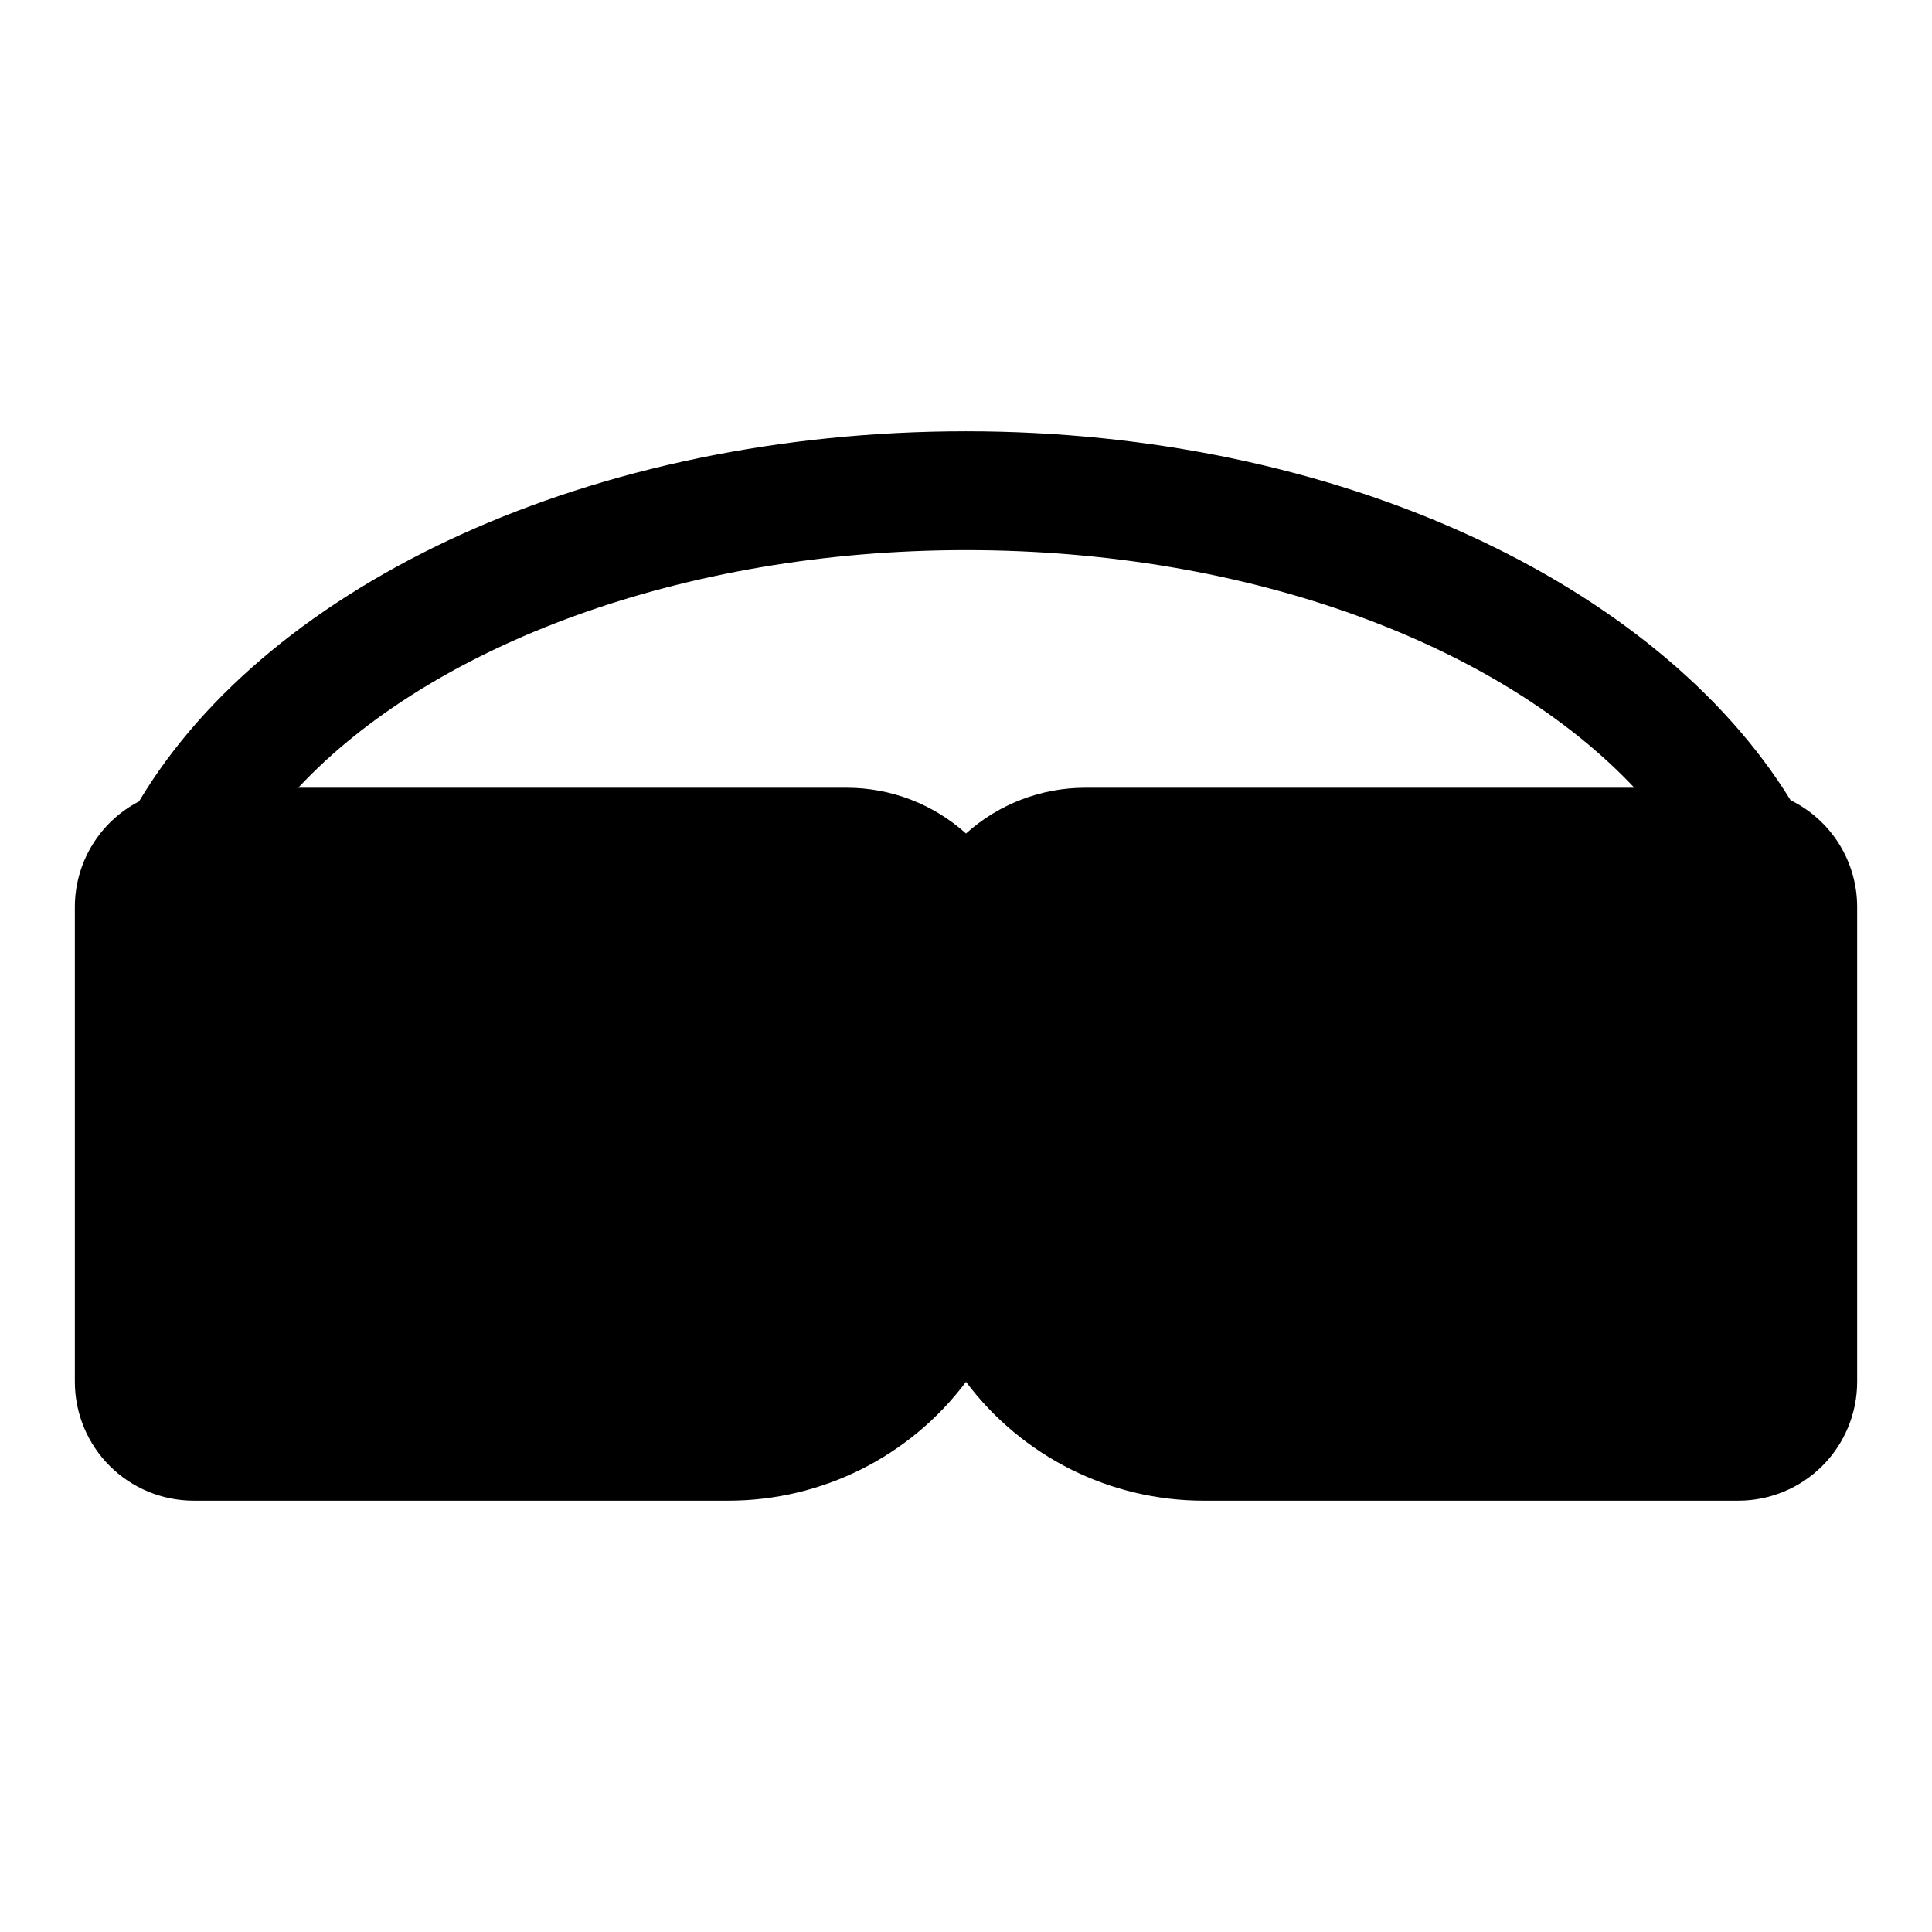
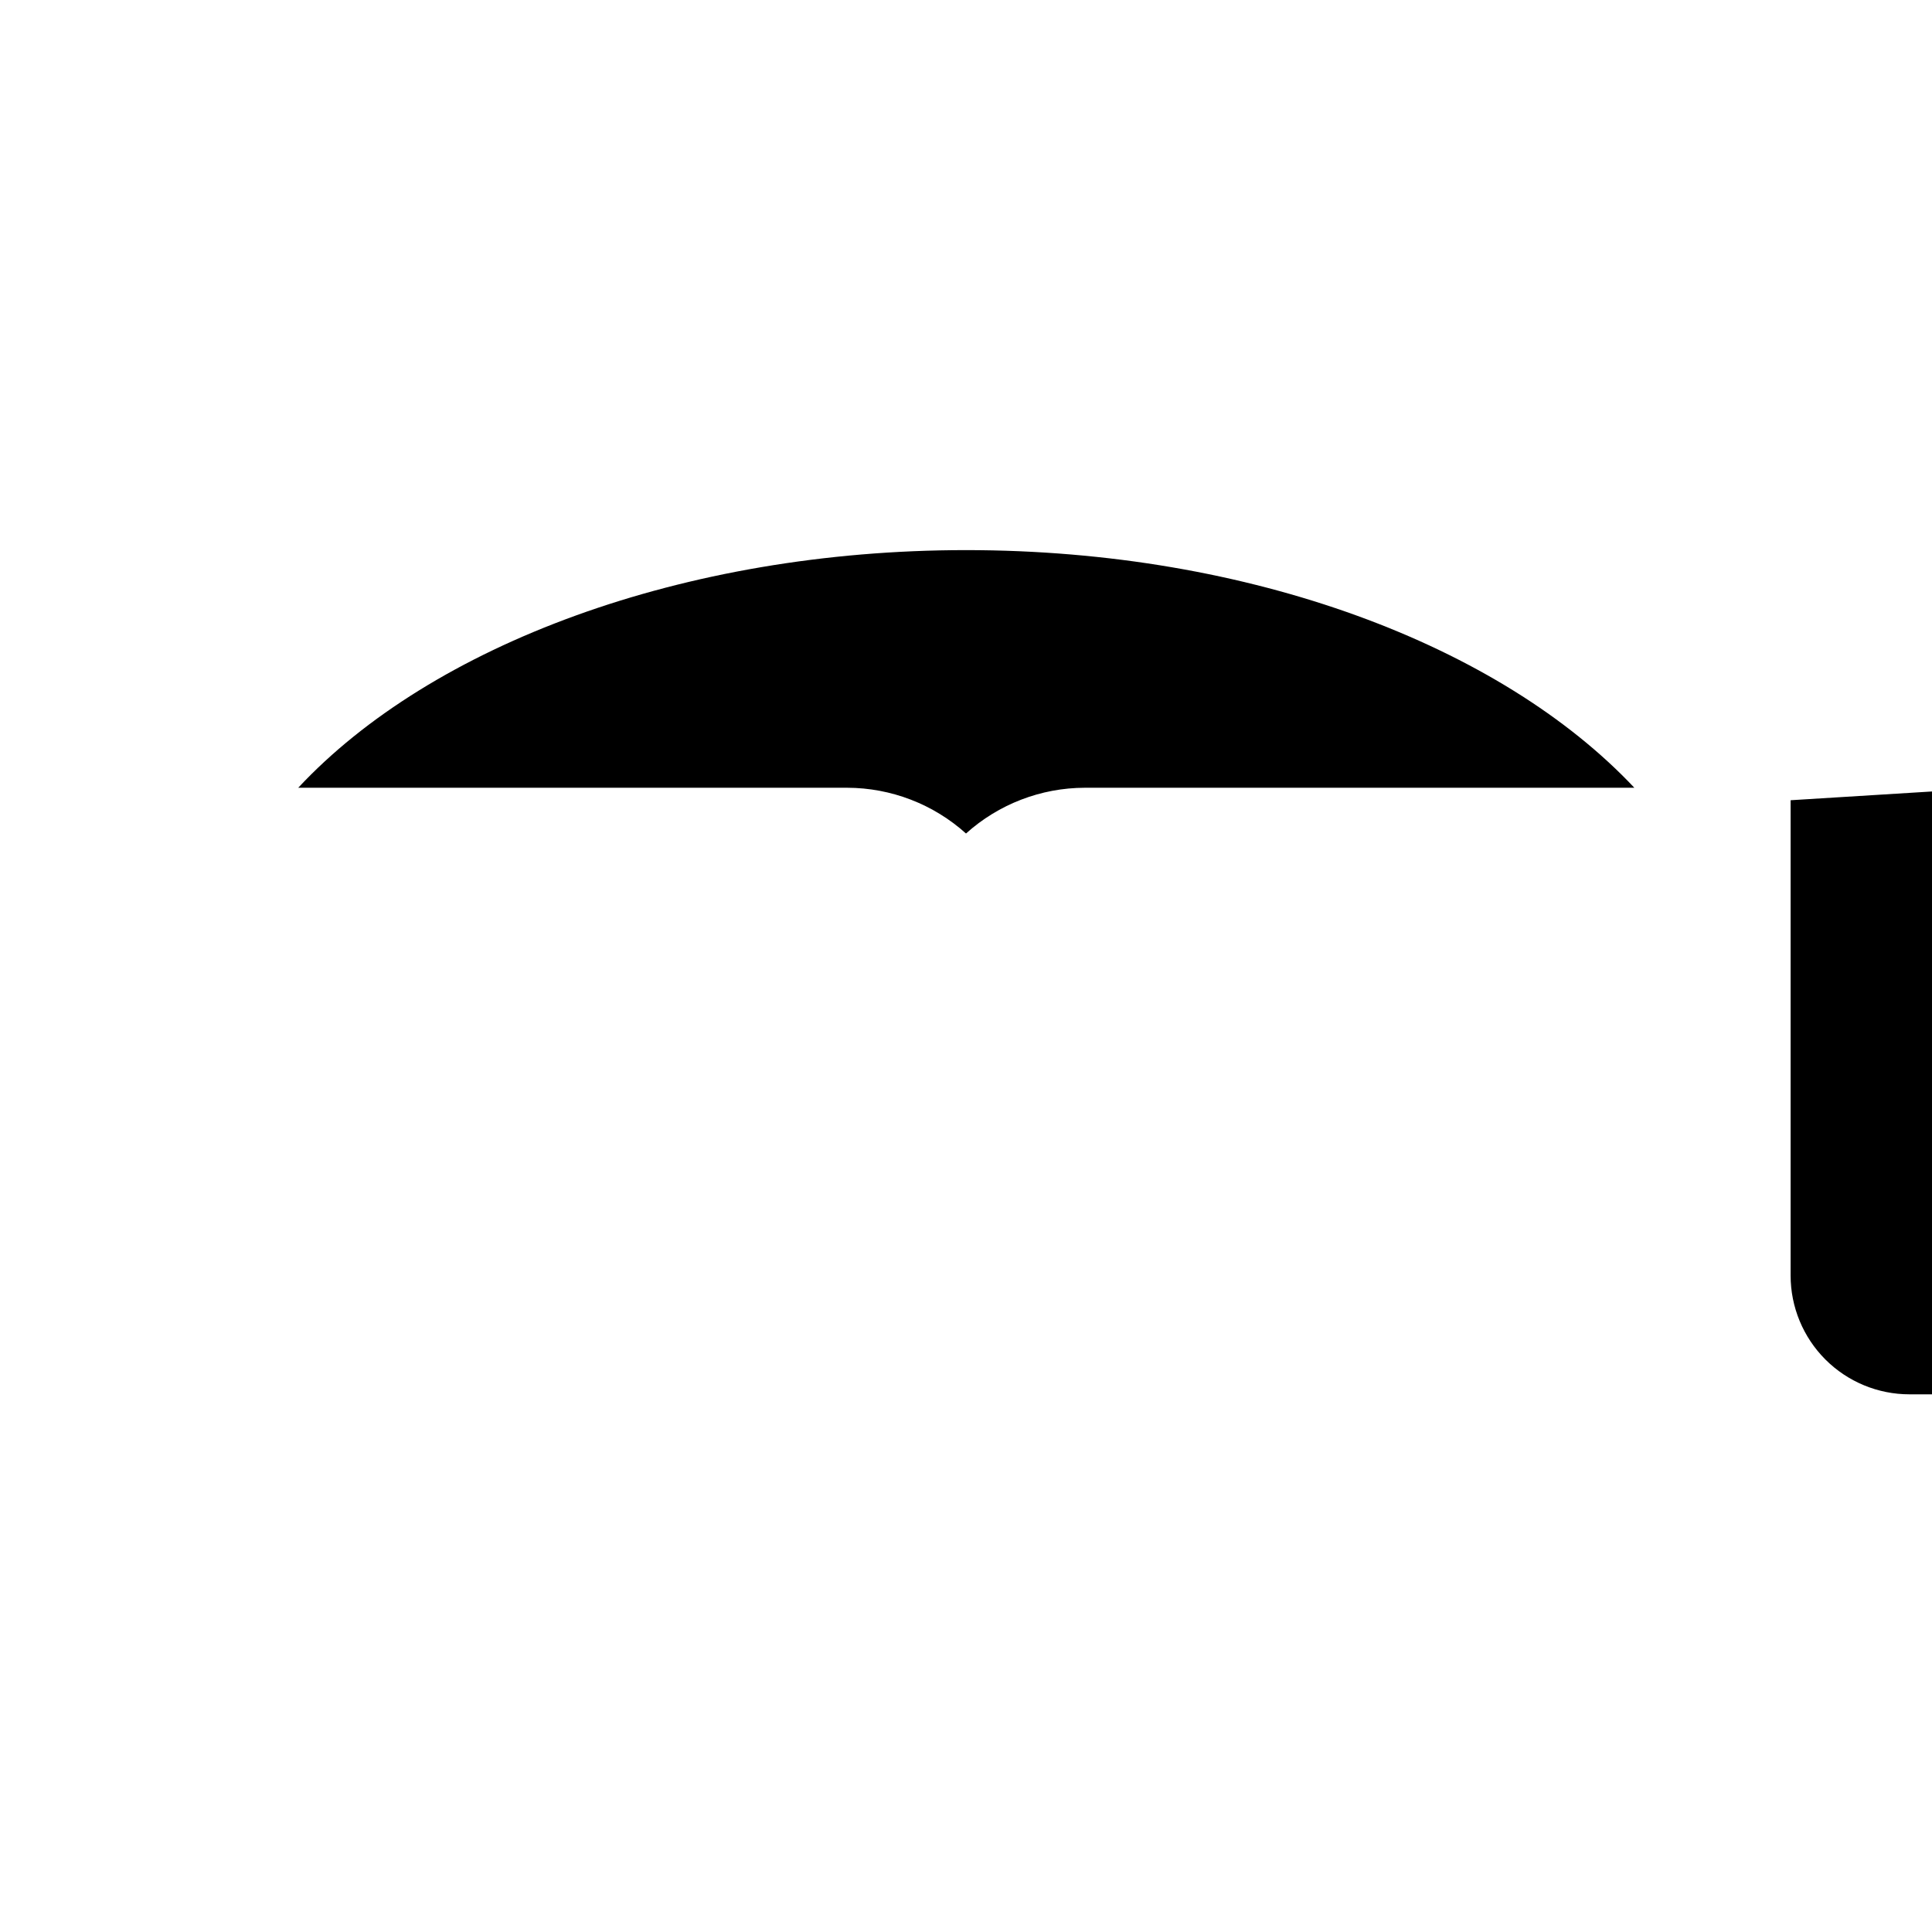
<svg xmlns="http://www.w3.org/2000/svg" fill="#000000" width="800px" height="800px" version="1.1" viewBox="144 144 512 512">
-   <path d="m618.53 356.07c-35.27-57.309-119.97-97.773-218.53-97.773-98.559 0-184.36 39.832-219.16 98.086-5.109 2.648-9.395 6.644-12.395 11.559-2.996 4.914-4.59 10.555-4.609 16.309v125.95c0 8.352 3.32 16.359 9.223 22.266 5.906 5.906 13.918 9.223 22.266 9.223h141.7c24.777 0 48.109-11.668 62.977-31.488 14.863 19.82 38.195 31.488 62.977 31.488h141.7c8.352 0 16.359-3.316 22.266-9.223 5.902-5.906 9.223-13.914 9.223-22.266v-125.95c-0.02-5.875-1.68-11.625-4.797-16.605-3.113-4.981-7.562-8.992-12.836-11.574zm-218.53-66.285c75.57 0 141.7 25.348 177.12 62.977h-145.63c-11.633 0.027-22.844 4.344-31.488 12.125-8.648-7.781-19.859-12.098-31.488-12.125h-145.48c35.266-37.785 102.02-62.977 176.96-62.977z" />
+   <path d="m618.53 356.07v125.95c0 8.352 3.32 16.359 9.223 22.266 5.906 5.906 13.918 9.223 22.266 9.223h141.7c24.777 0 48.109-11.668 62.977-31.488 14.863 19.82 38.195 31.488 62.977 31.488h141.7c8.352 0 16.359-3.316 22.266-9.223 5.902-5.906 9.223-13.914 9.223-22.266v-125.95c-0.02-5.875-1.68-11.625-4.797-16.605-3.113-4.981-7.562-8.992-12.836-11.574zm-218.53-66.285c75.57 0 141.7 25.348 177.12 62.977h-145.63c-11.633 0.027-22.844 4.344-31.488 12.125-8.648-7.781-19.859-12.098-31.488-12.125h-145.48c35.266-37.785 102.02-62.977 176.96-62.977z" />
</svg>